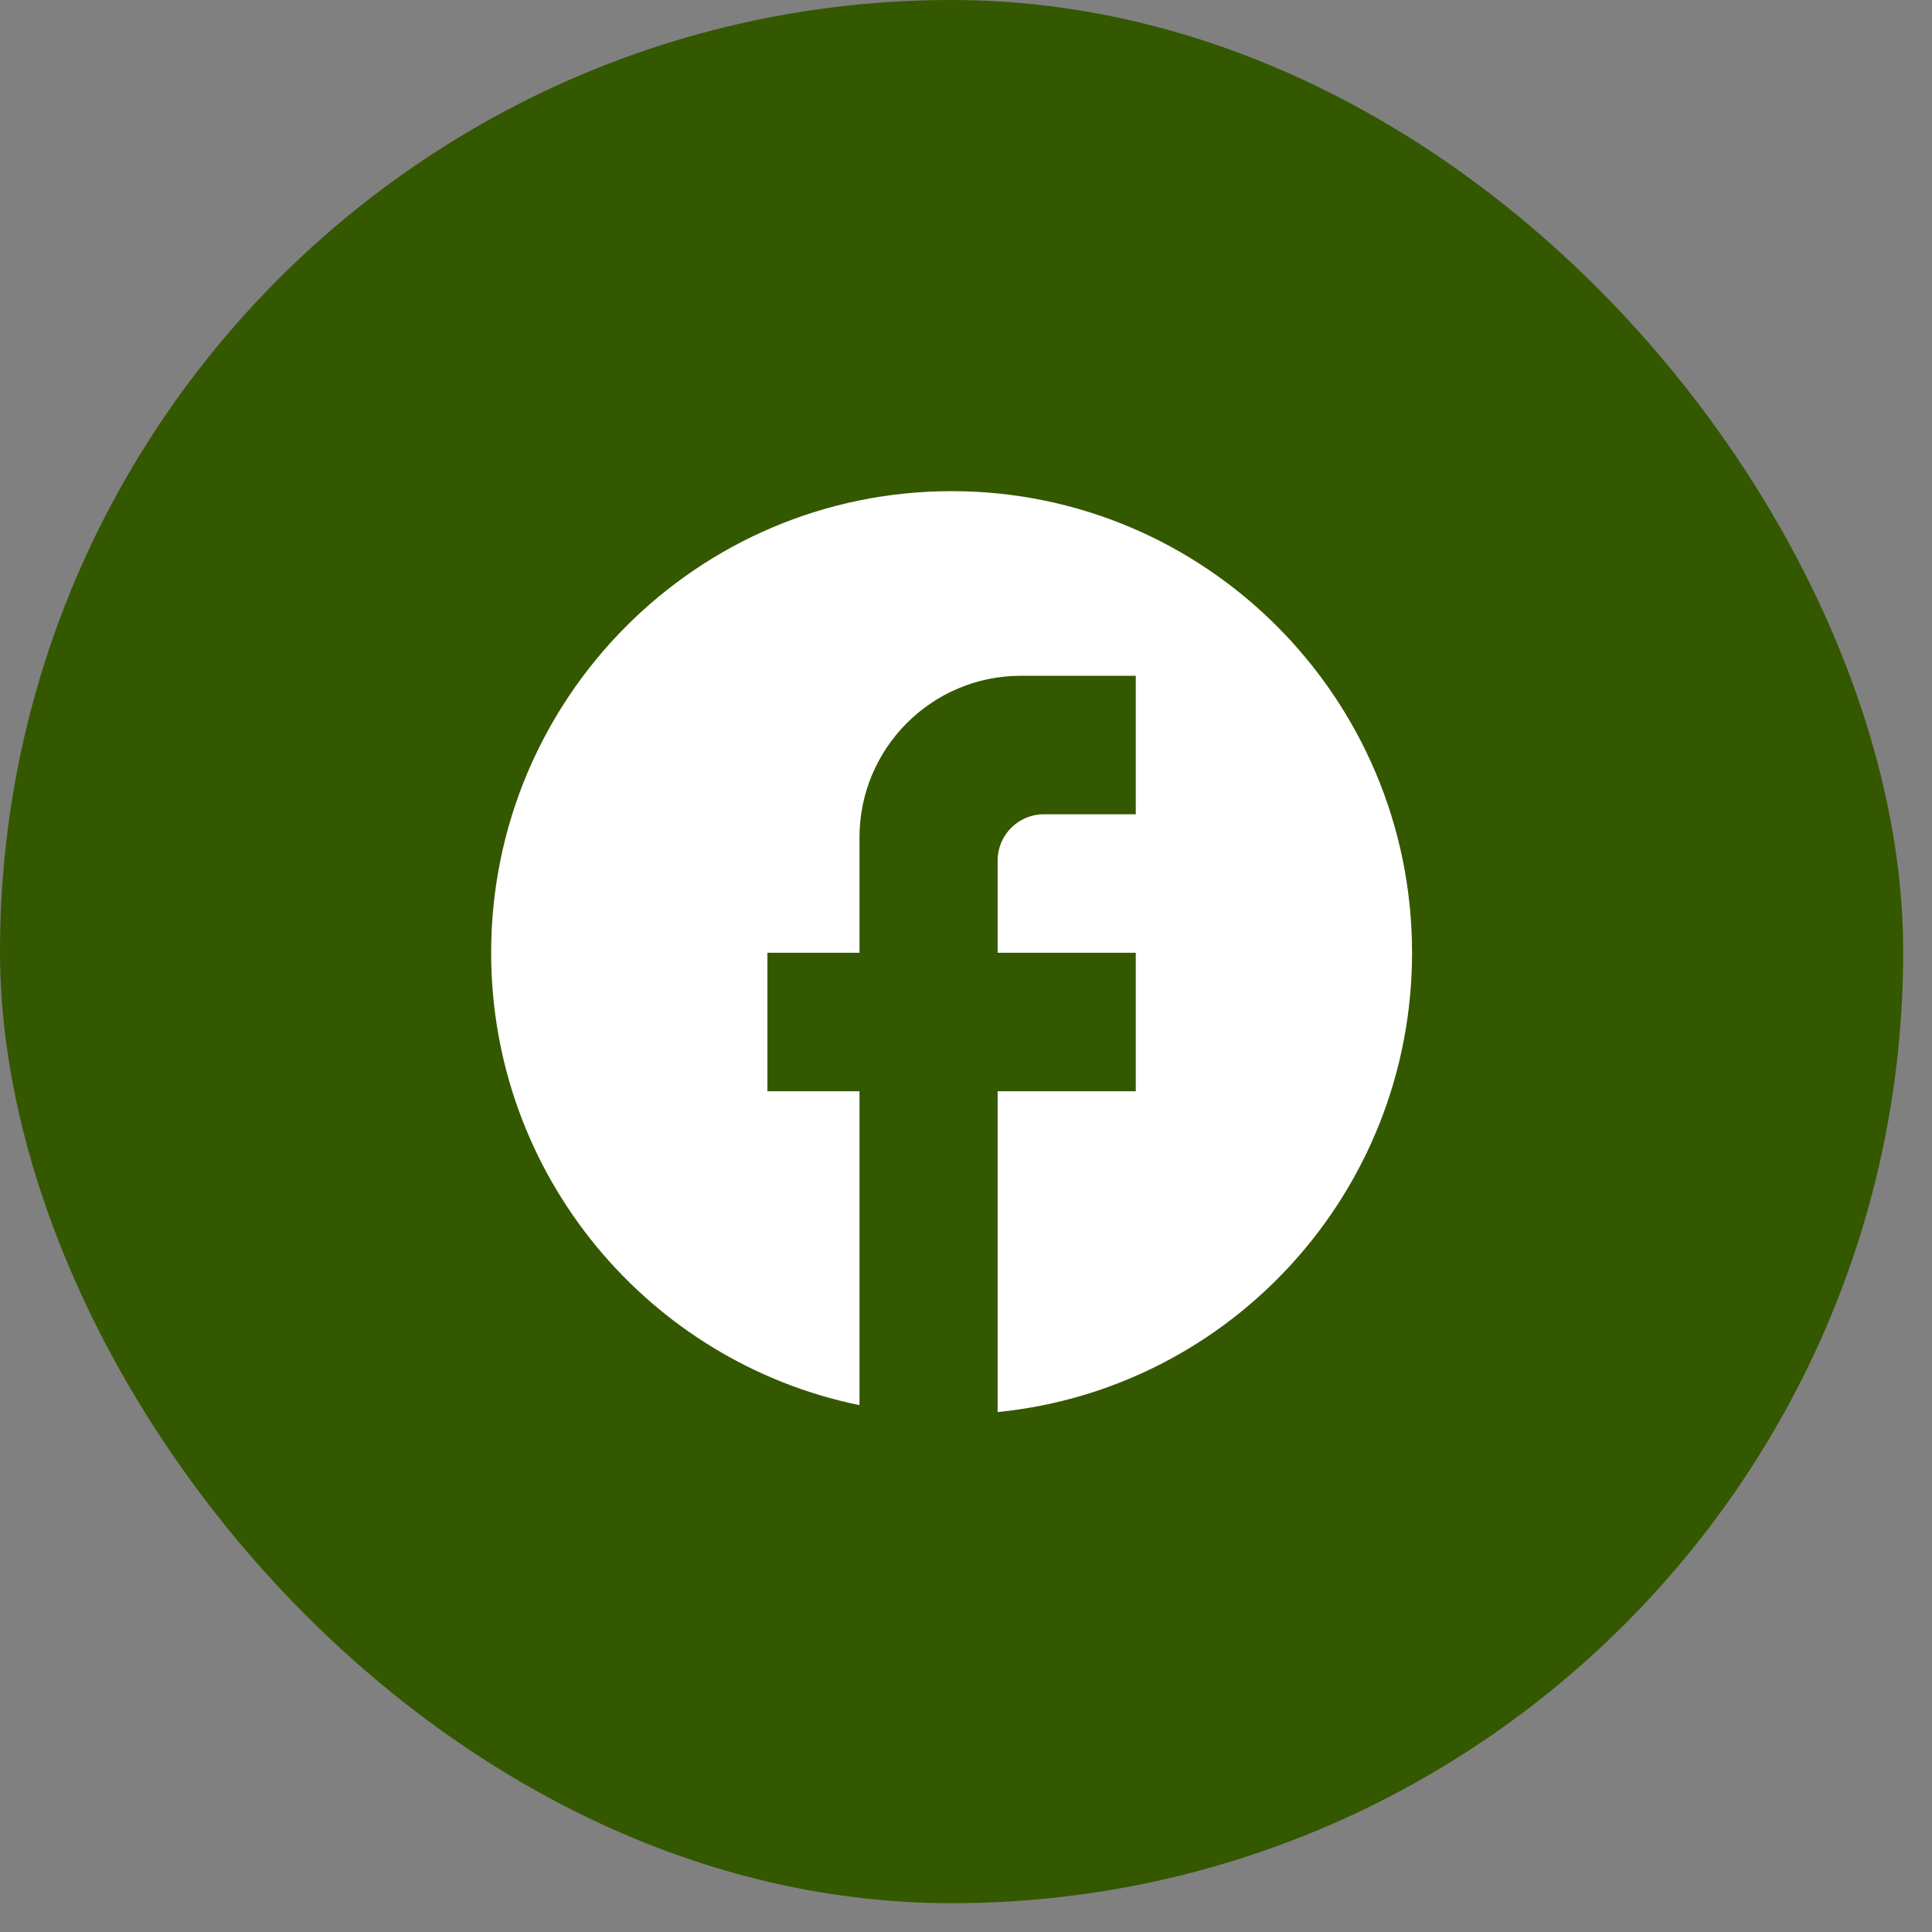
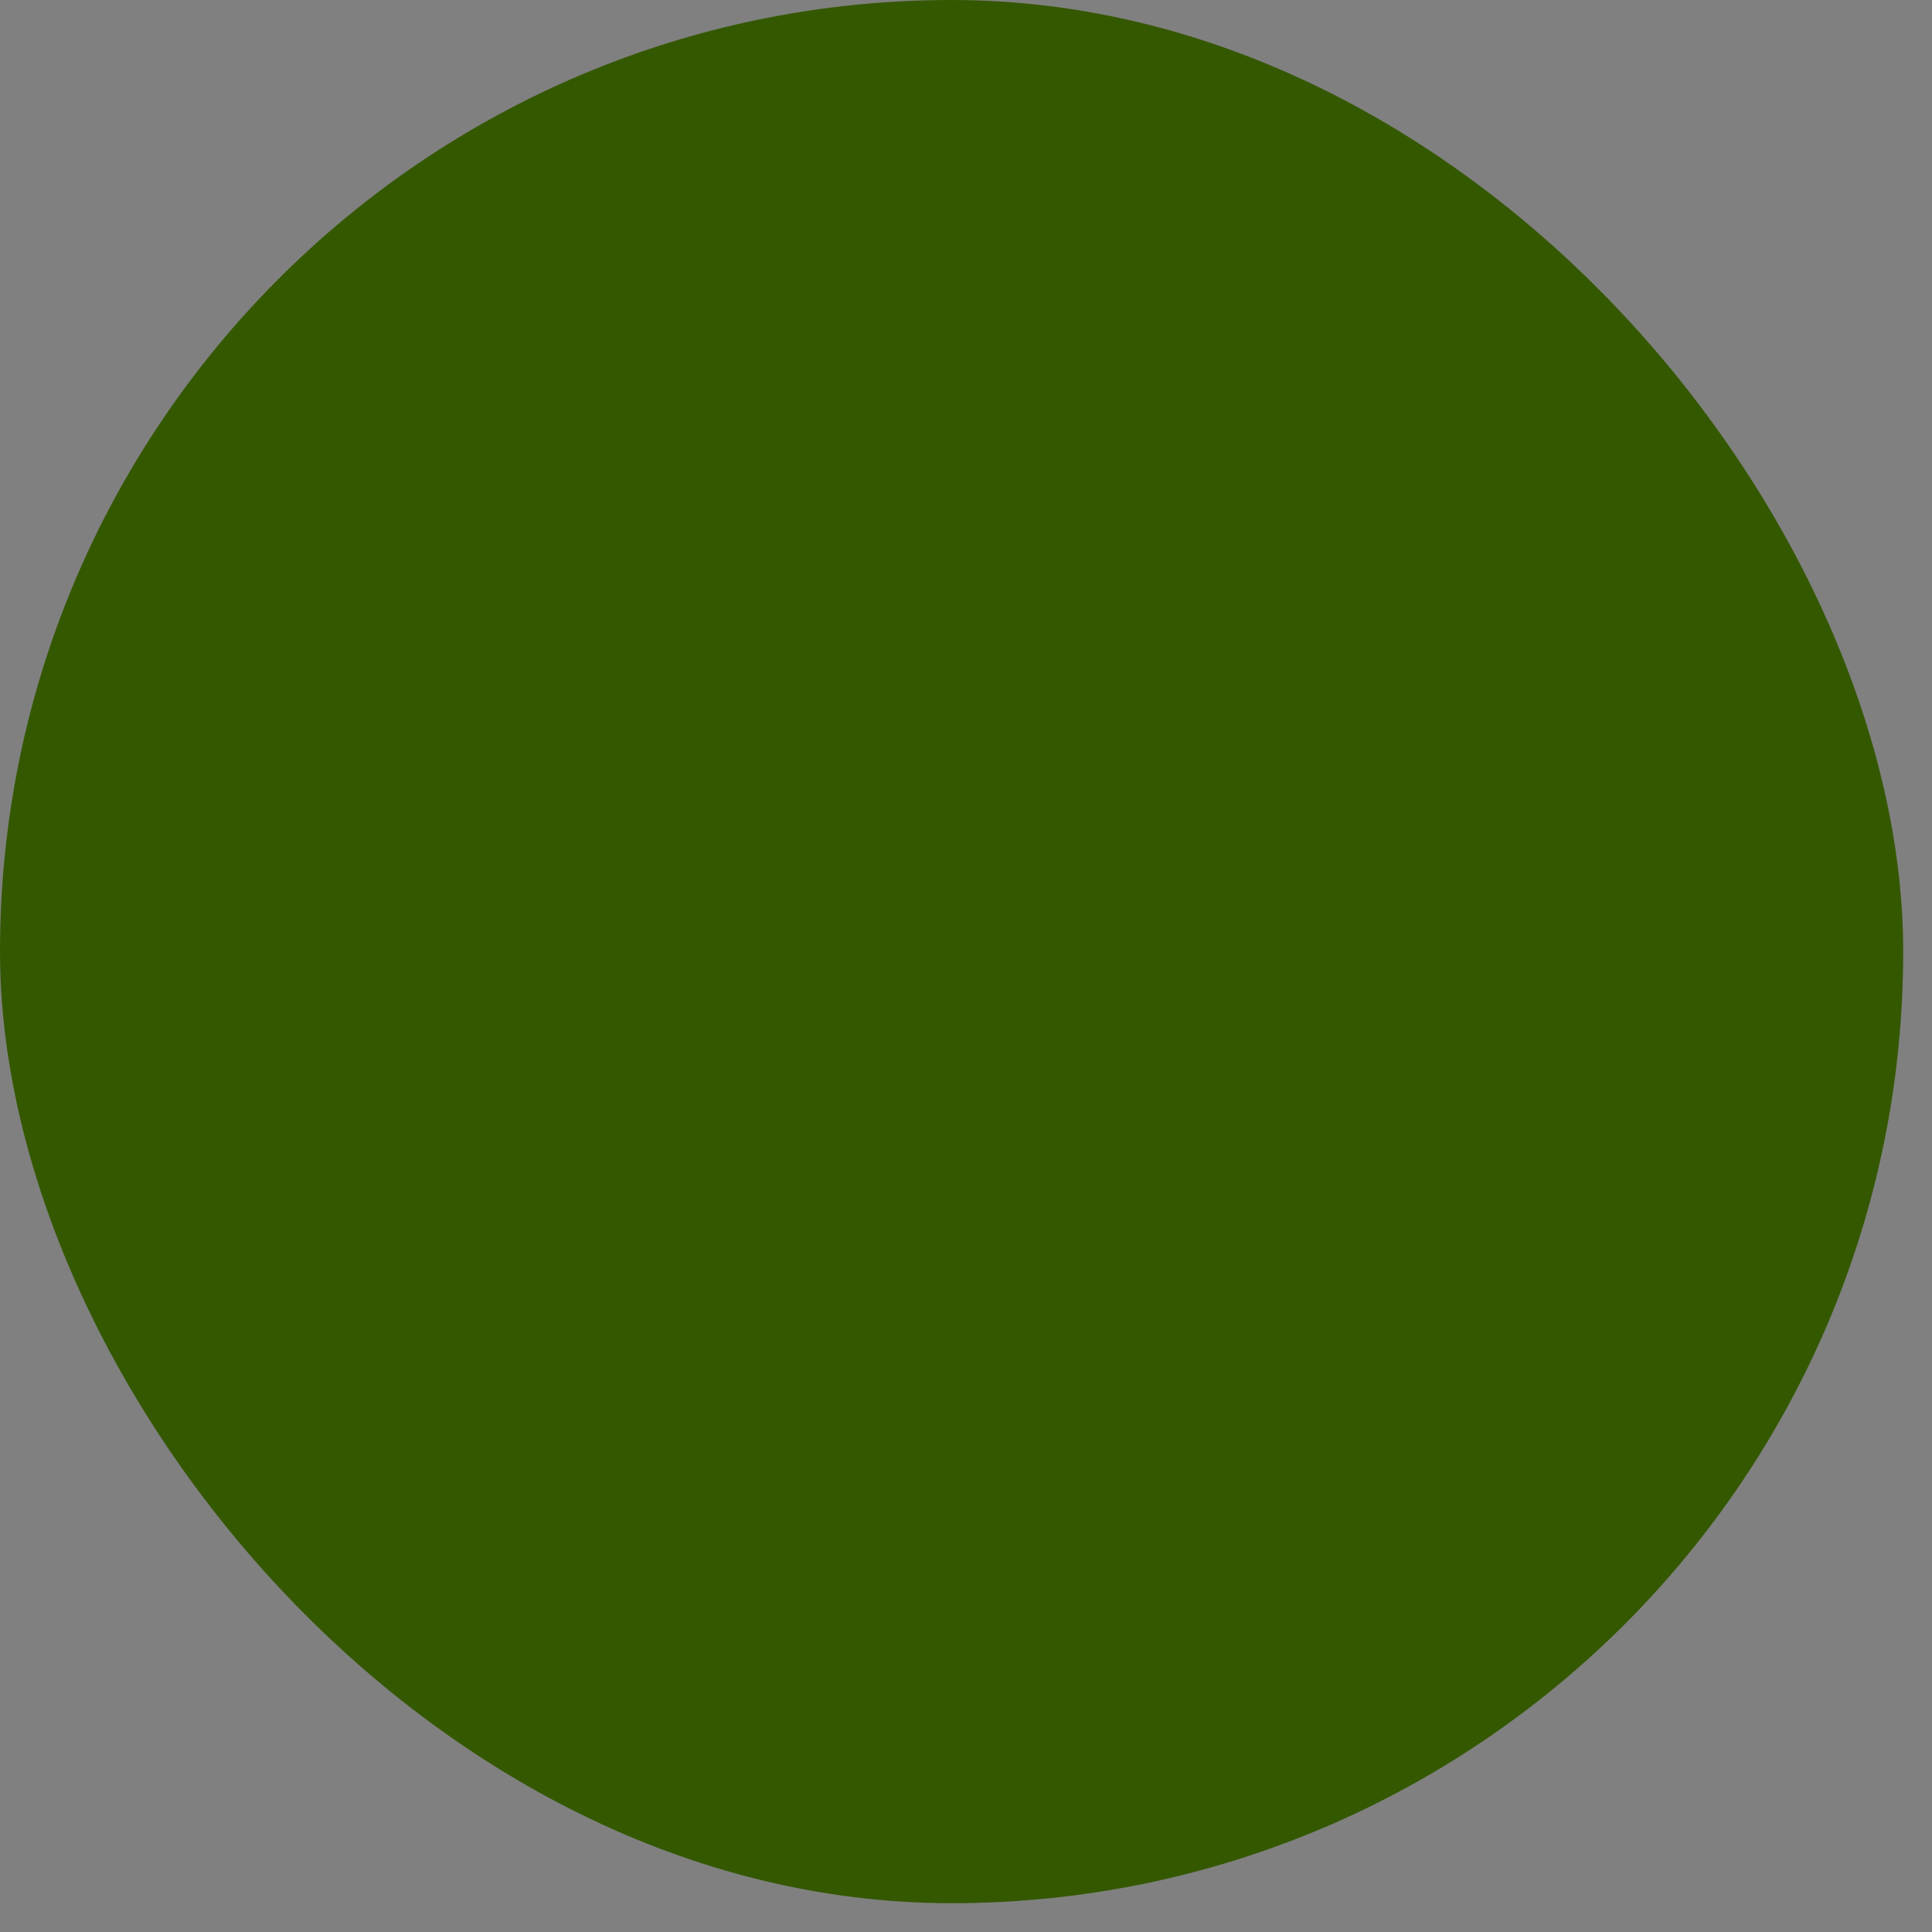
<svg xmlns="http://www.w3.org/2000/svg" fill="none" height="100%" overflow="visible" preserveAspectRatio="none" style="display: block;" viewBox="0 0 64 64" width="100%">
  <rect x="0" y="0" width="64" height="64" fill="#808080" stroke="none" />
  <g id="Frame 6101">
    <rect fill="#345800" height="63.046" rx="31.523" width="63.046" />
-     <path d="M46.776 31.561C46.776 23.12 39.943 16.27 31.523 16.27C23.103 16.27 16.27 23.12 16.27 31.561C16.27 38.962 21.517 45.125 28.472 46.547V36.149H25.422V31.561H28.472V27.738C28.472 24.787 30.867 22.387 33.811 22.387H37.624V26.974H34.574C33.735 26.974 33.048 27.662 33.048 28.503V31.561H37.624V36.149H33.048V46.776C40.751 46.011 46.776 39.497 46.776 31.561Z" fill="white" id="Vector" />
  </g>
</svg>